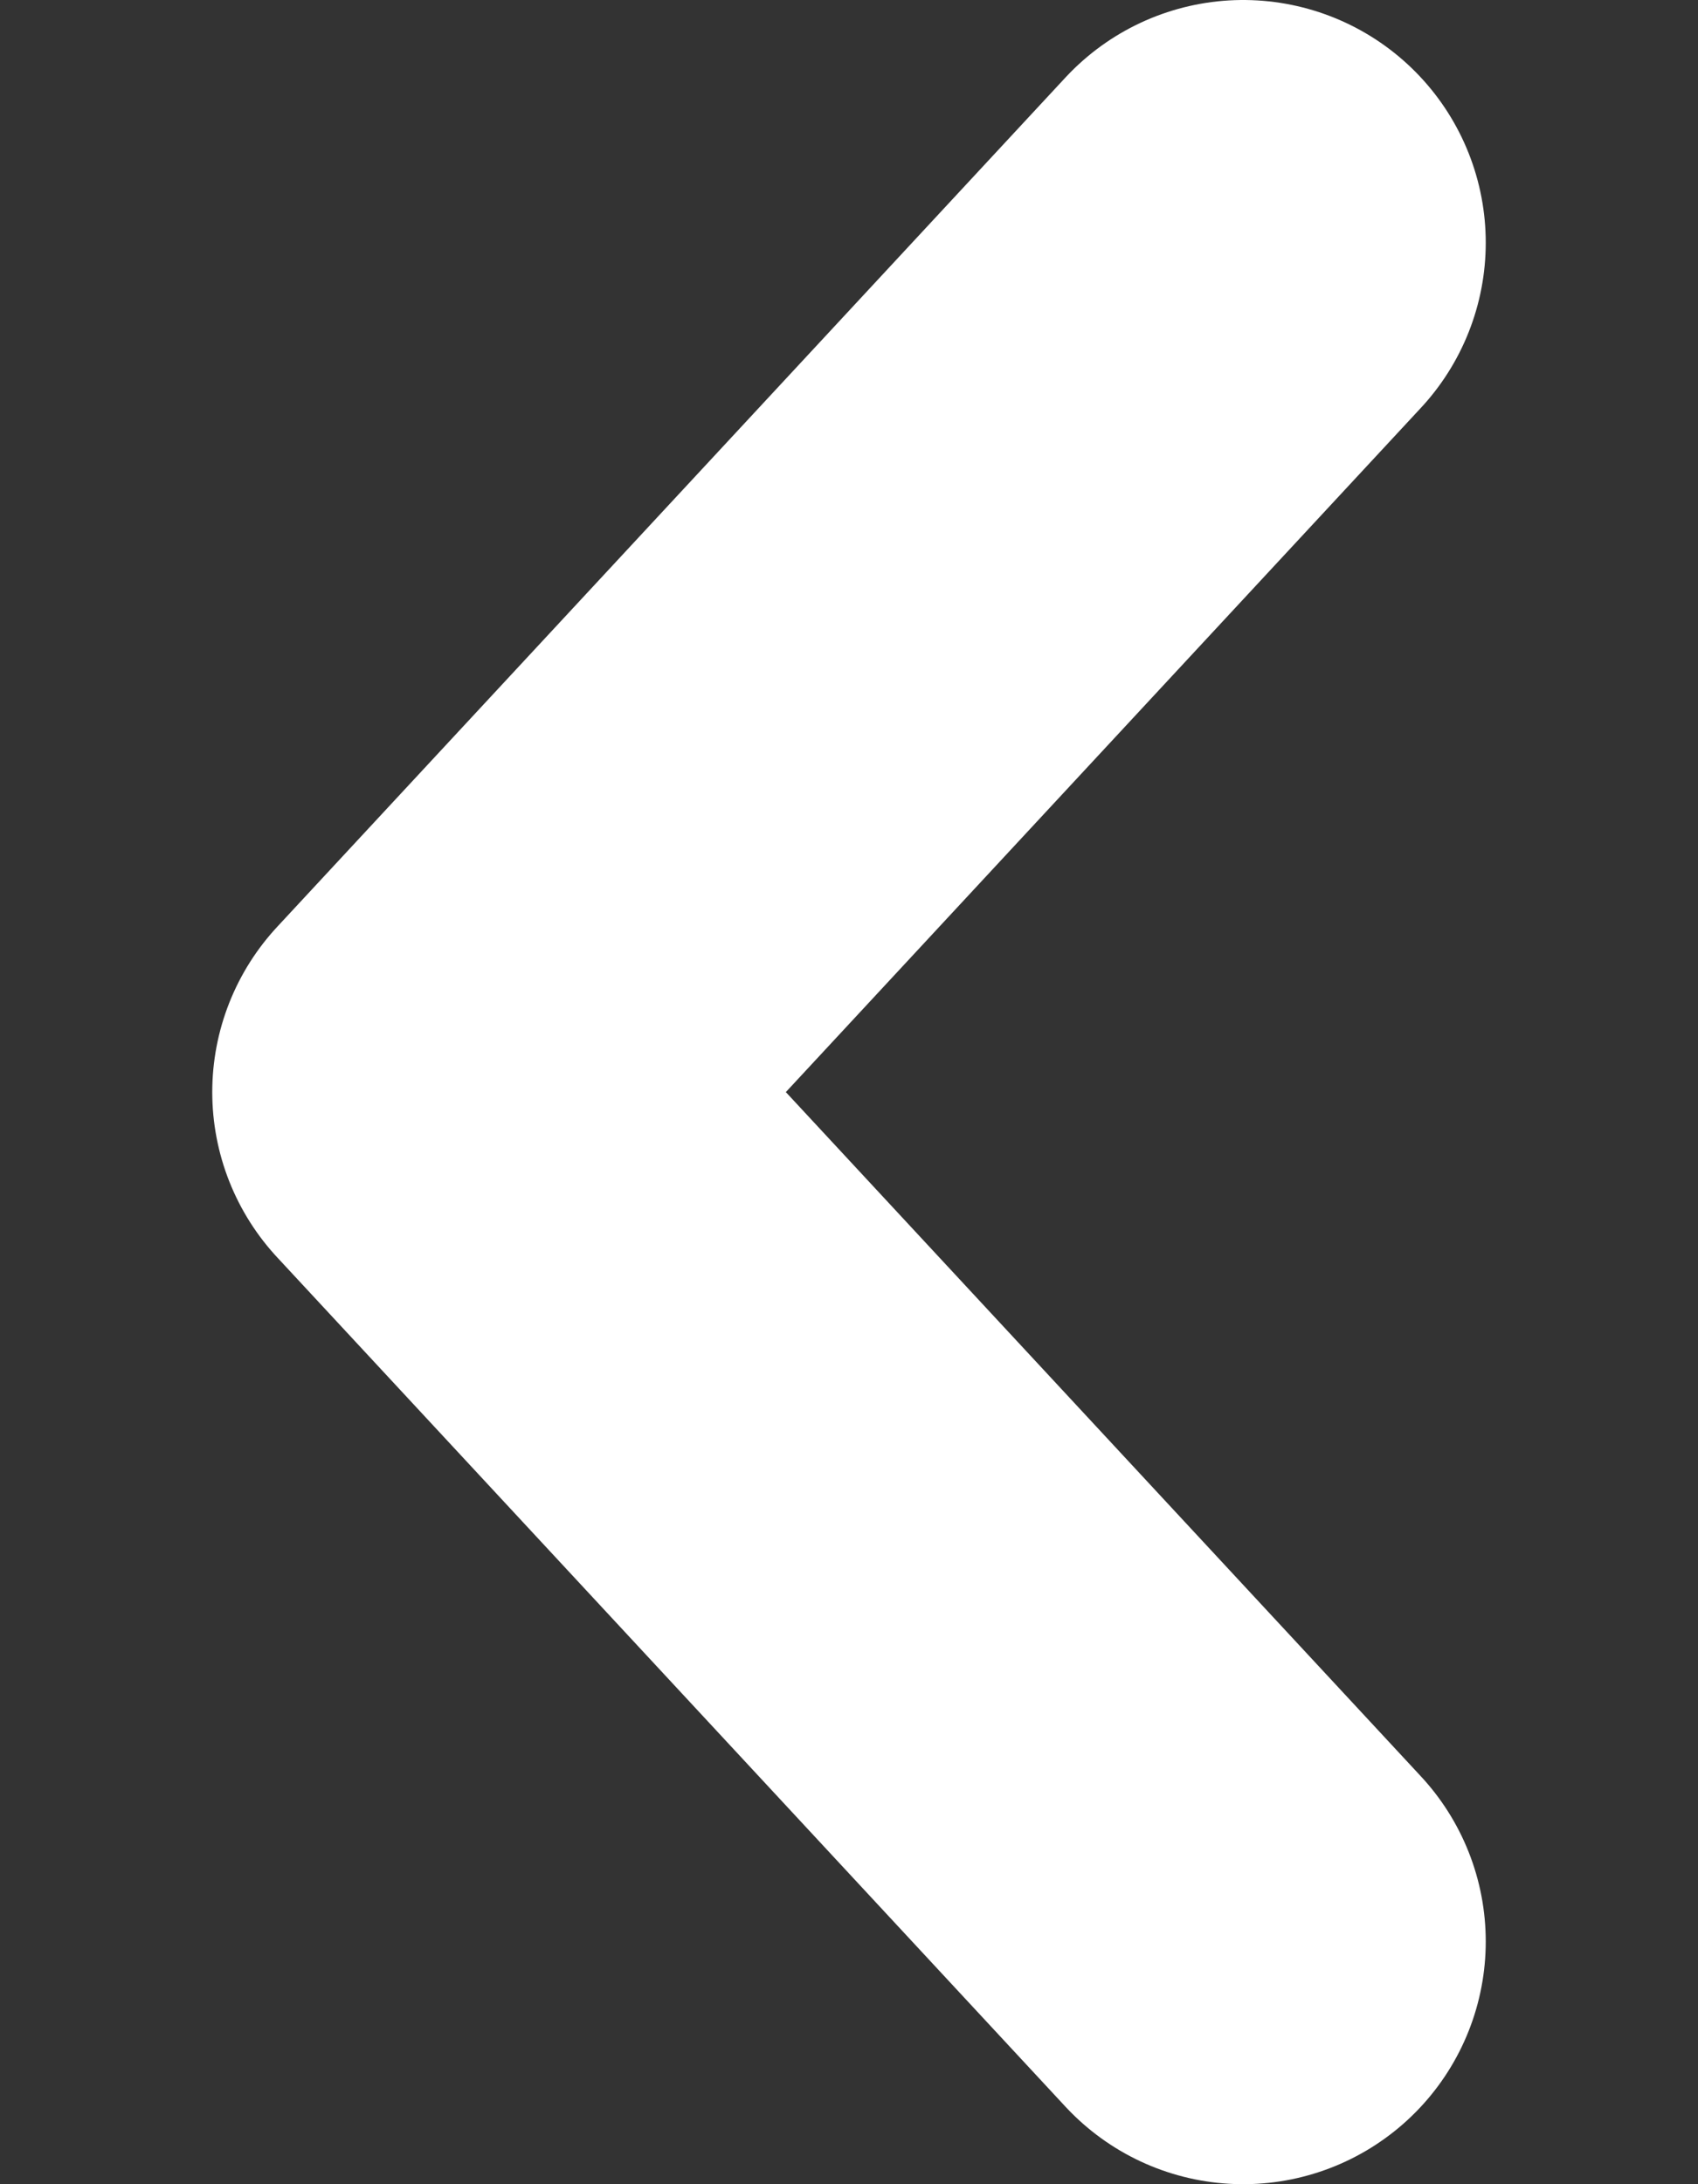
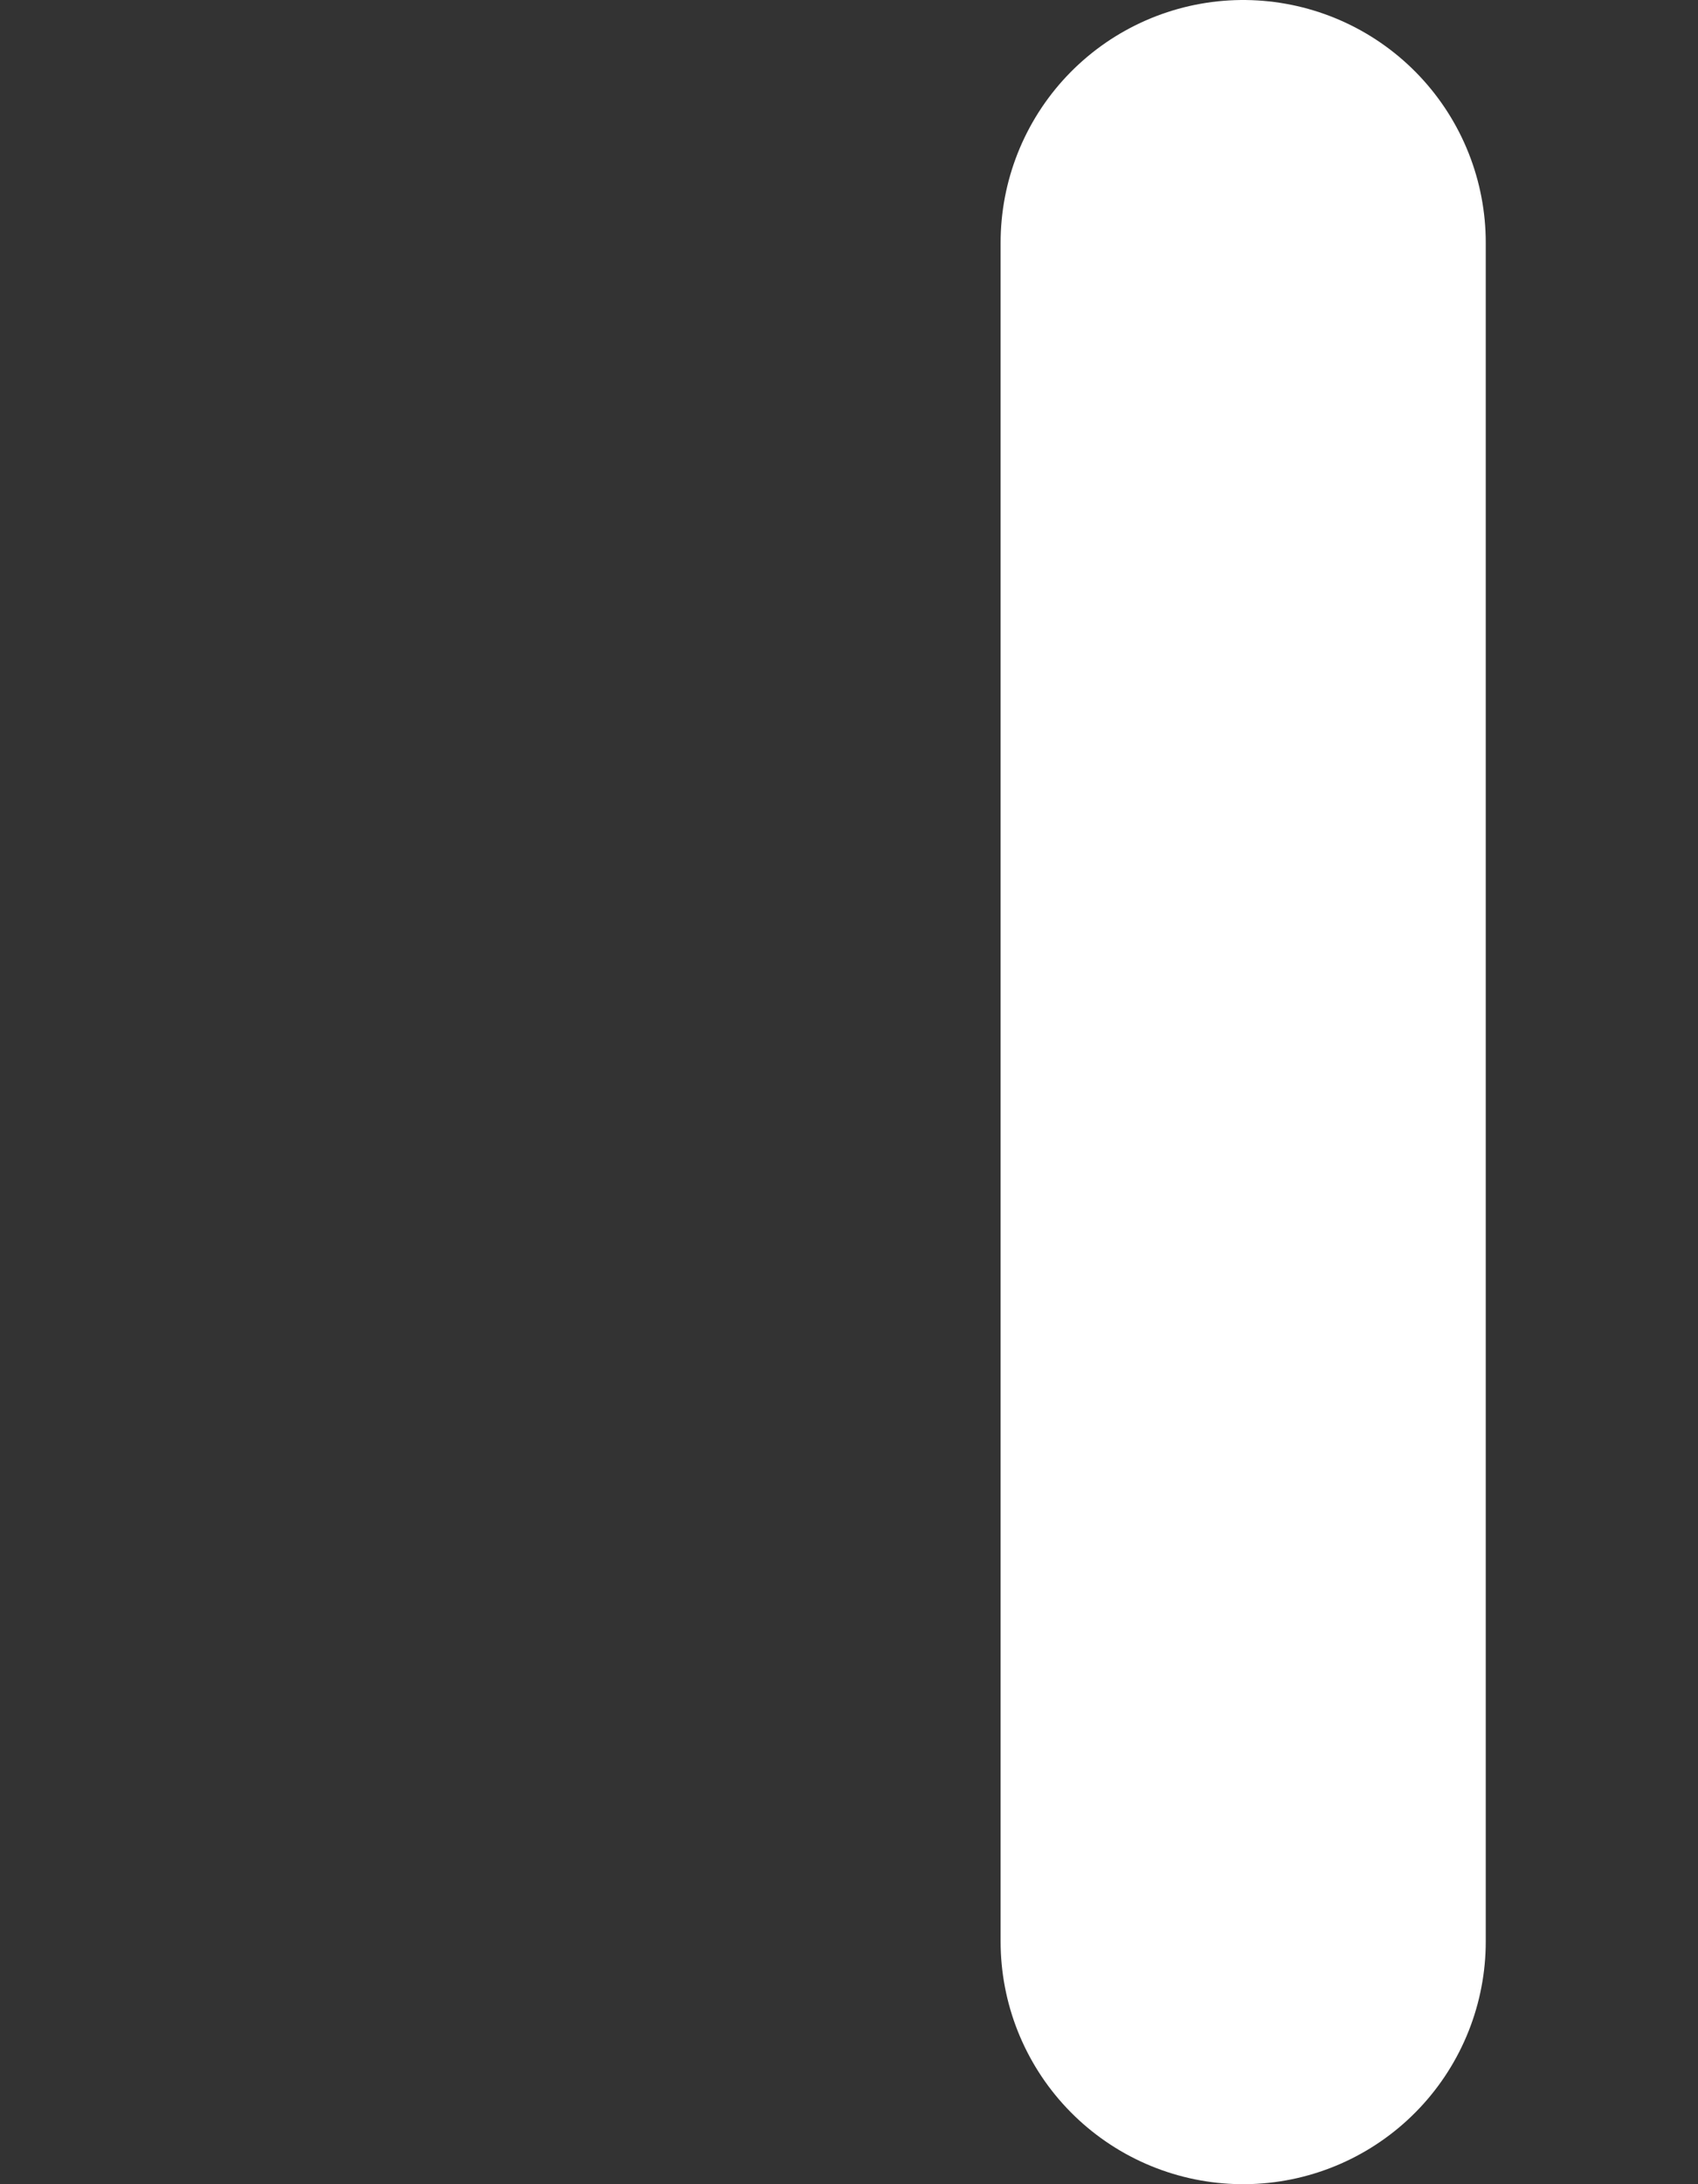
<svg xmlns="http://www.w3.org/2000/svg" width="7" height="9" viewBox="0 0 7 9" fill="none">
  <rect x="0" y="0" width="7" height="9" fill="#333333" stroke="none" />
-   <path d="M5.125 8L1.875 4.5L5.125 1" stroke="white" stroke-width="2" stroke-linecap="round" stroke-linejoin="round" />
+   <path d="M5.125 8L5.125 1" stroke="white" stroke-width="2" stroke-linecap="round" stroke-linejoin="round" />
</svg>